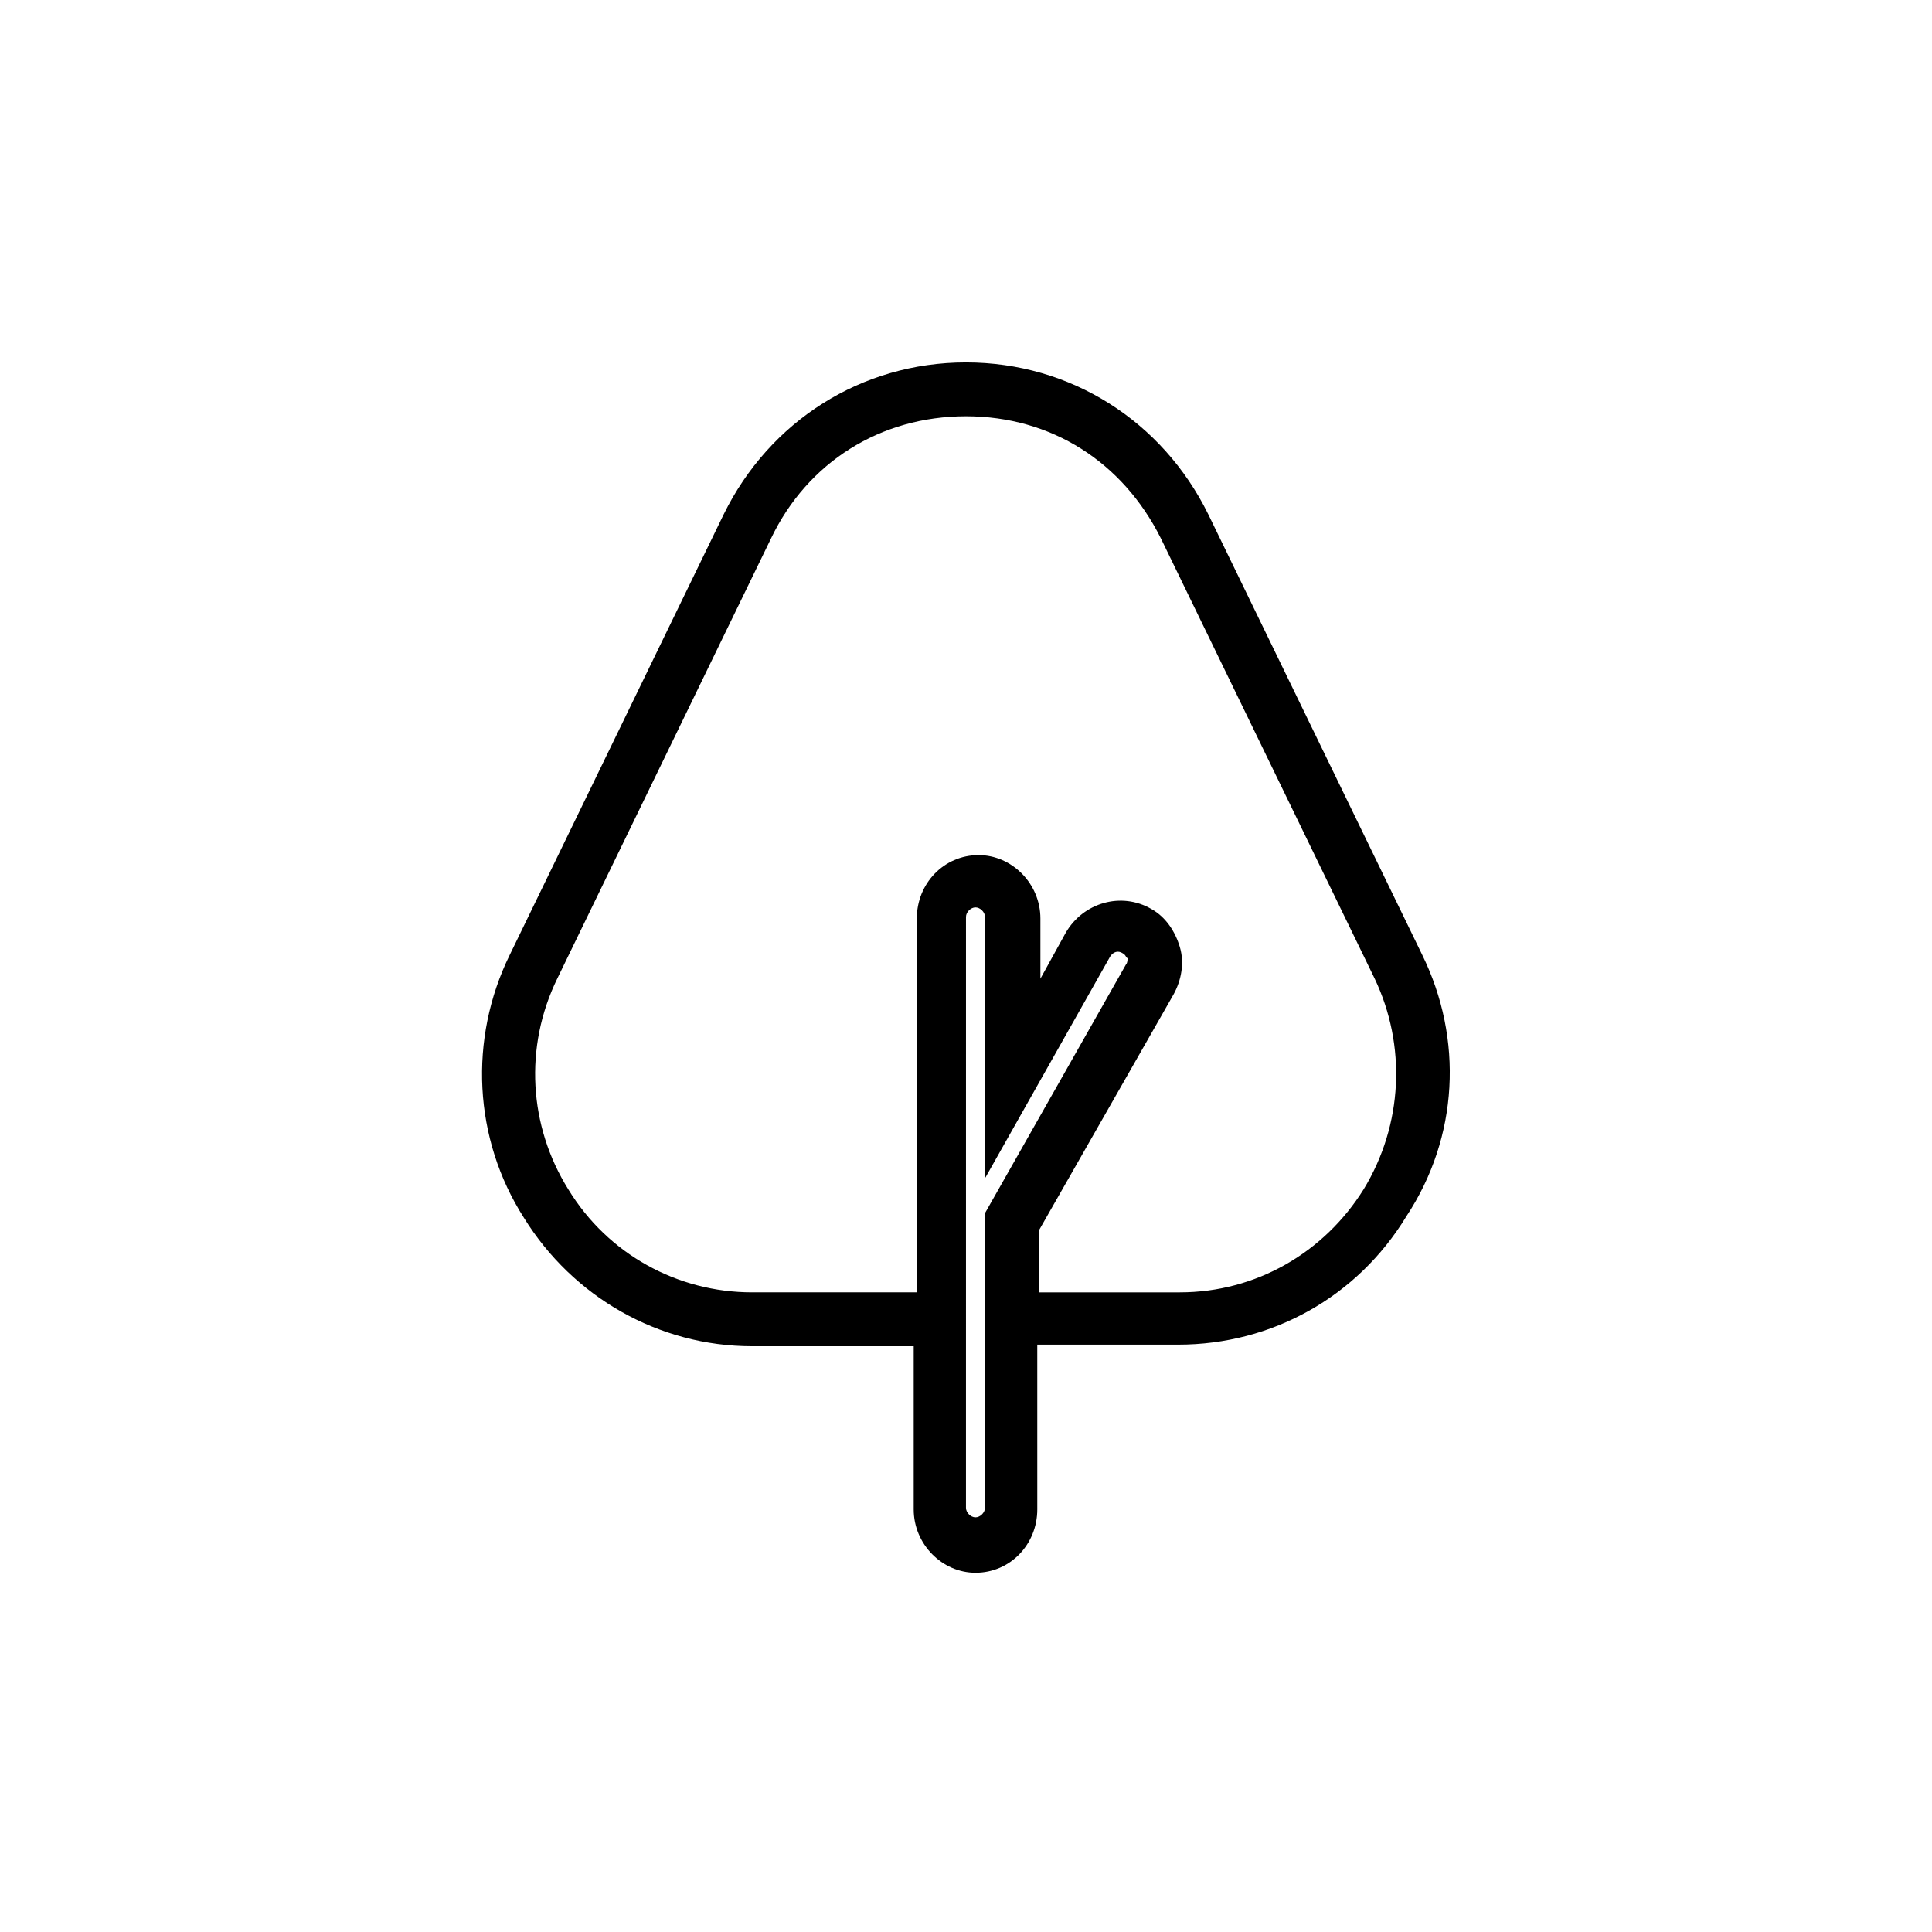
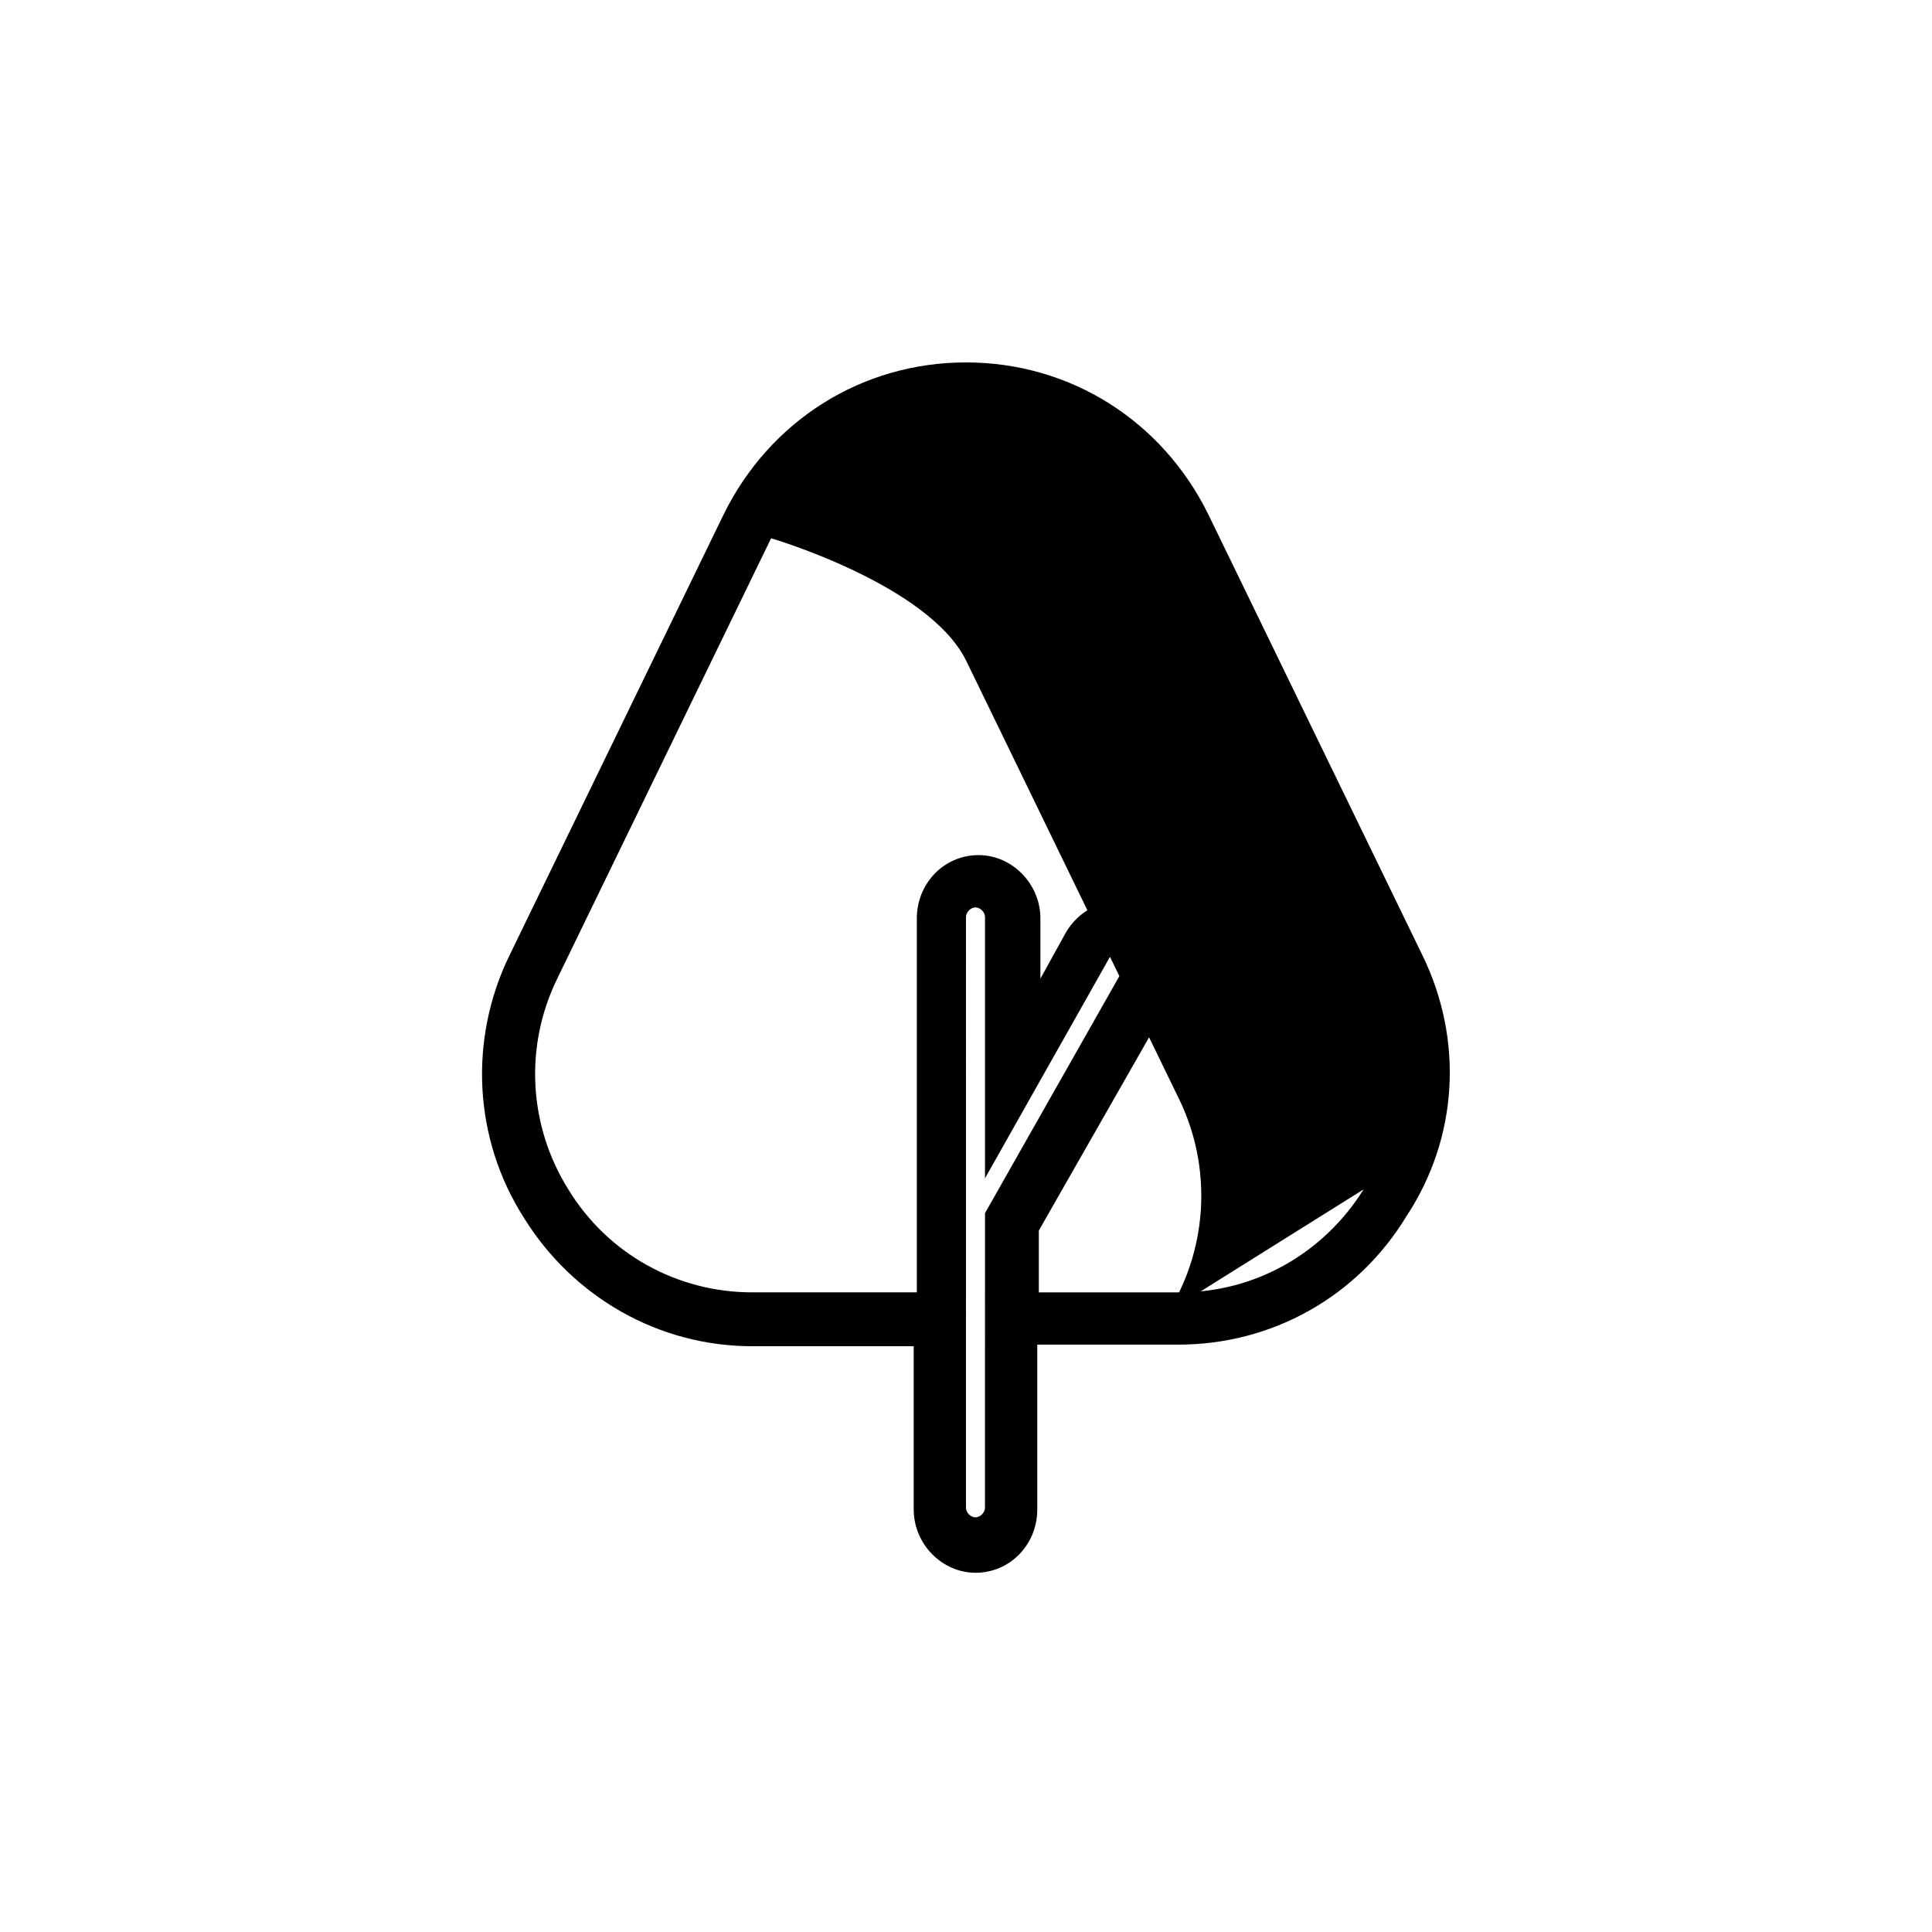
<svg xmlns="http://www.w3.org/2000/svg" fill="#000000" width="800px" height="800px" version="1.1" viewBox="144 144 512 512">
-   <path d="m520.91 397.06-56.68-116.71c-12.176-24.77-36.527-40.305-64.234-40.305-27.711 0-52.059 15.535-64.234 40.305l-56.68 116.71c-10.914 22.25-9.656 48.703 3.777 69.695 13.016 20.992 35.688 34.008 60.457 34.008h42.824v43.242c0 9.238 7.559 16.793 16.375 16.793 9.238 0 16.375-7.559 16.375-16.793l-0.004-43.664h37.367c24.77 0 47.441-12.594 60.457-34.008 13.855-20.992 15.113-47.02 4.199-69.273zm-115.88 146.53c0 1.258-1.258 2.519-2.519 2.519-1.258 0-2.519-1.258-2.519-2.519l0.004-156.6c0-1.258 1.258-2.519 2.519-2.519 1.258 0 2.519 1.258 2.519 2.519v69.273l33.168-58.777c0.84-1.258 2.098-1.68 3.359-0.84 0.84 0.418 0.84 1.258 1.258 1.258 0 0.418 0 1.258-0.418 1.68l-37.367 65.914zm100.34-84.391c-10.496 16.793-28.551 27.289-48.703 27.289h-37.367v-16.375l35.688-62.555c2.098-3.777 2.938-8.398 1.68-12.594-1.258-4.199-3.777-7.977-7.559-10.078-7.977-4.617-18.055-1.68-22.672 6.297l-6.719 12.176v-15.953c0-9.238-7.559-16.793-16.375-16.793-9.238 0-16.375 7.559-16.375 16.793v99.082h-43.656c-19.734 0-38.207-10.078-48.703-27.289-10.496-16.793-11.754-37.785-2.938-55.84l56.68-116.71c9.656-20.152 28.969-32.328 51.641-32.328s41.562 12.176 51.641 32.328l56.68 116.71c8.395 17.637 7.555 38.629-2.941 55.84z" />
+   <path d="m520.91 397.06-56.68-116.71c-12.176-24.77-36.527-40.305-64.234-40.305-27.711 0-52.059 15.535-64.234 40.305l-56.68 116.71c-10.914 22.25-9.656 48.703 3.777 69.695 13.016 20.992 35.688 34.008 60.457 34.008h42.824v43.242c0 9.238 7.559 16.793 16.375 16.793 9.238 0 16.375-7.559 16.375-16.793l-0.004-43.664h37.367c24.77 0 47.441-12.594 60.457-34.008 13.855-20.992 15.113-47.02 4.199-69.273zm-115.88 146.53c0 1.258-1.258 2.519-2.519 2.519-1.258 0-2.519-1.258-2.519-2.519l0.004-156.6c0-1.258 1.258-2.519 2.519-2.519 1.258 0 2.519 1.258 2.519 2.519v69.273l33.168-58.777c0.84-1.258 2.098-1.68 3.359-0.84 0.84 0.418 0.84 1.258 1.258 1.258 0 0.418 0 1.258-0.418 1.68l-37.367 65.914zm100.34-84.391c-10.496 16.793-28.551 27.289-48.703 27.289h-37.367v-16.375l35.688-62.555c2.098-3.777 2.938-8.398 1.68-12.594-1.258-4.199-3.777-7.977-7.559-10.078-7.977-4.617-18.055-1.68-22.672 6.297l-6.719 12.176v-15.953c0-9.238-7.559-16.793-16.375-16.793-9.238 0-16.375 7.559-16.375 16.793v99.082h-43.656c-19.734 0-38.207-10.078-48.703-27.289-10.496-16.793-11.754-37.785-2.938-55.84l56.68-116.71s41.562 12.176 51.641 32.328l56.68 116.71c8.395 17.637 7.555 38.629-2.941 55.84z" />
</svg>